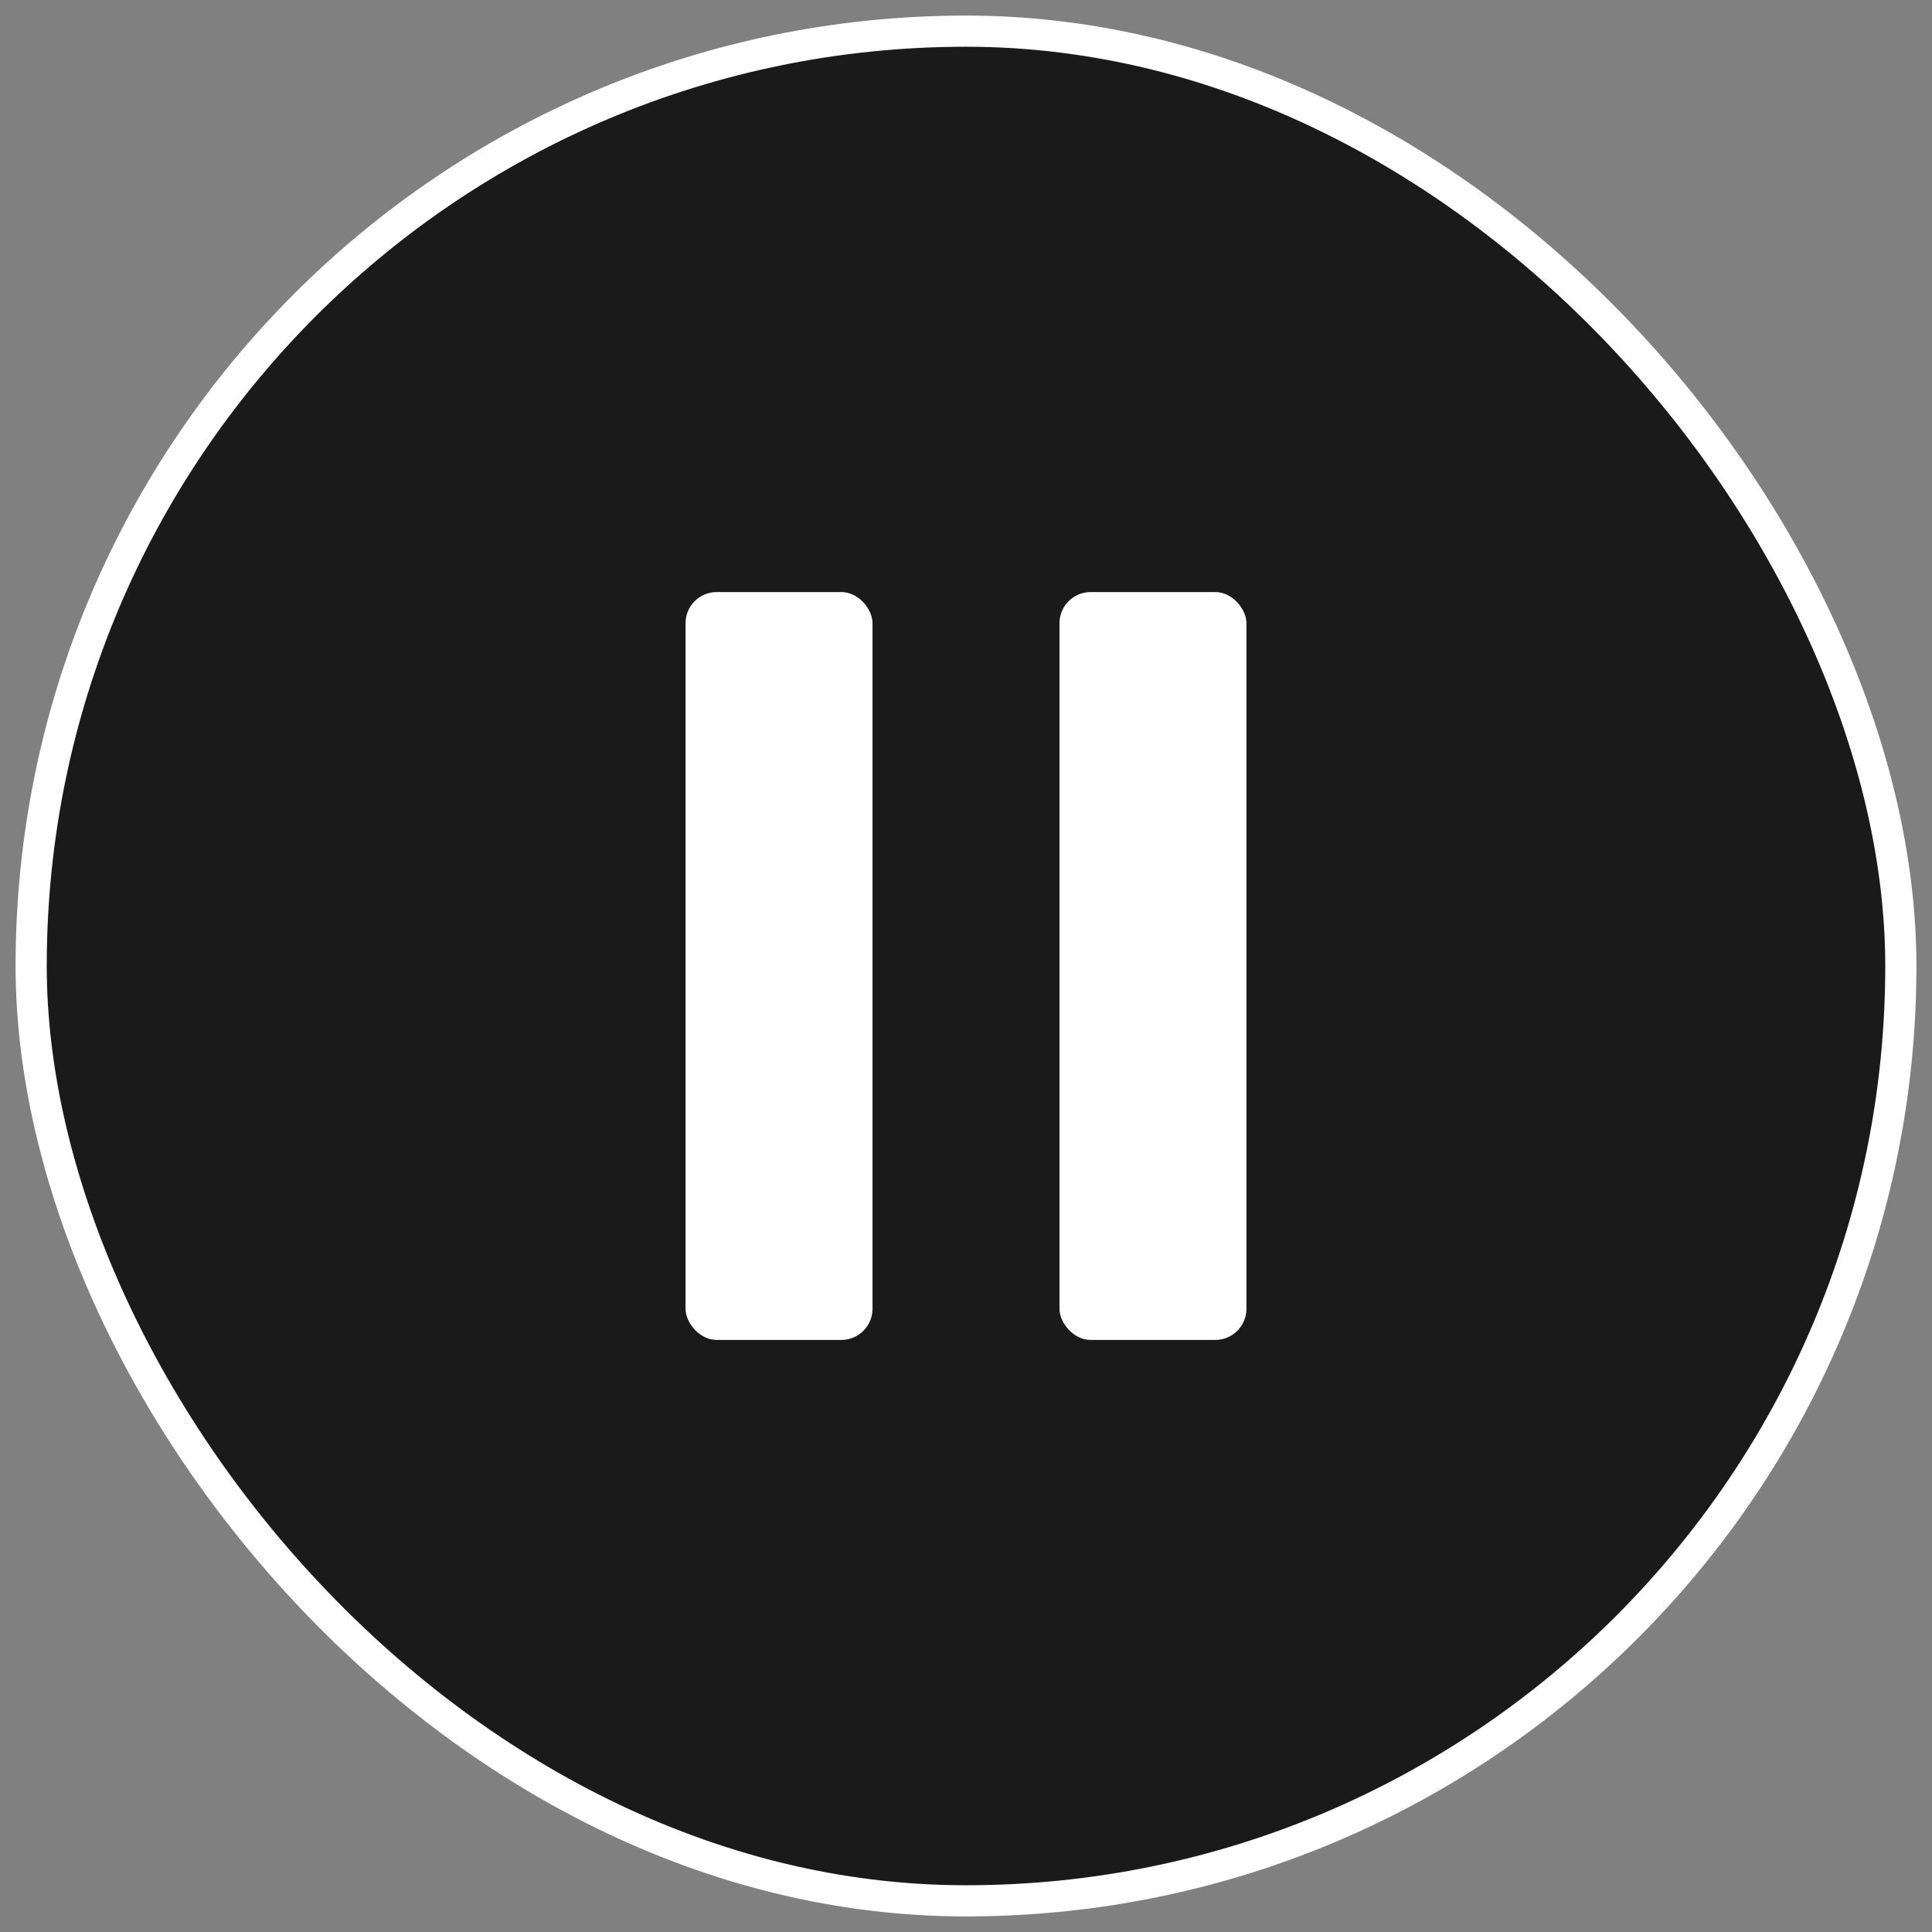
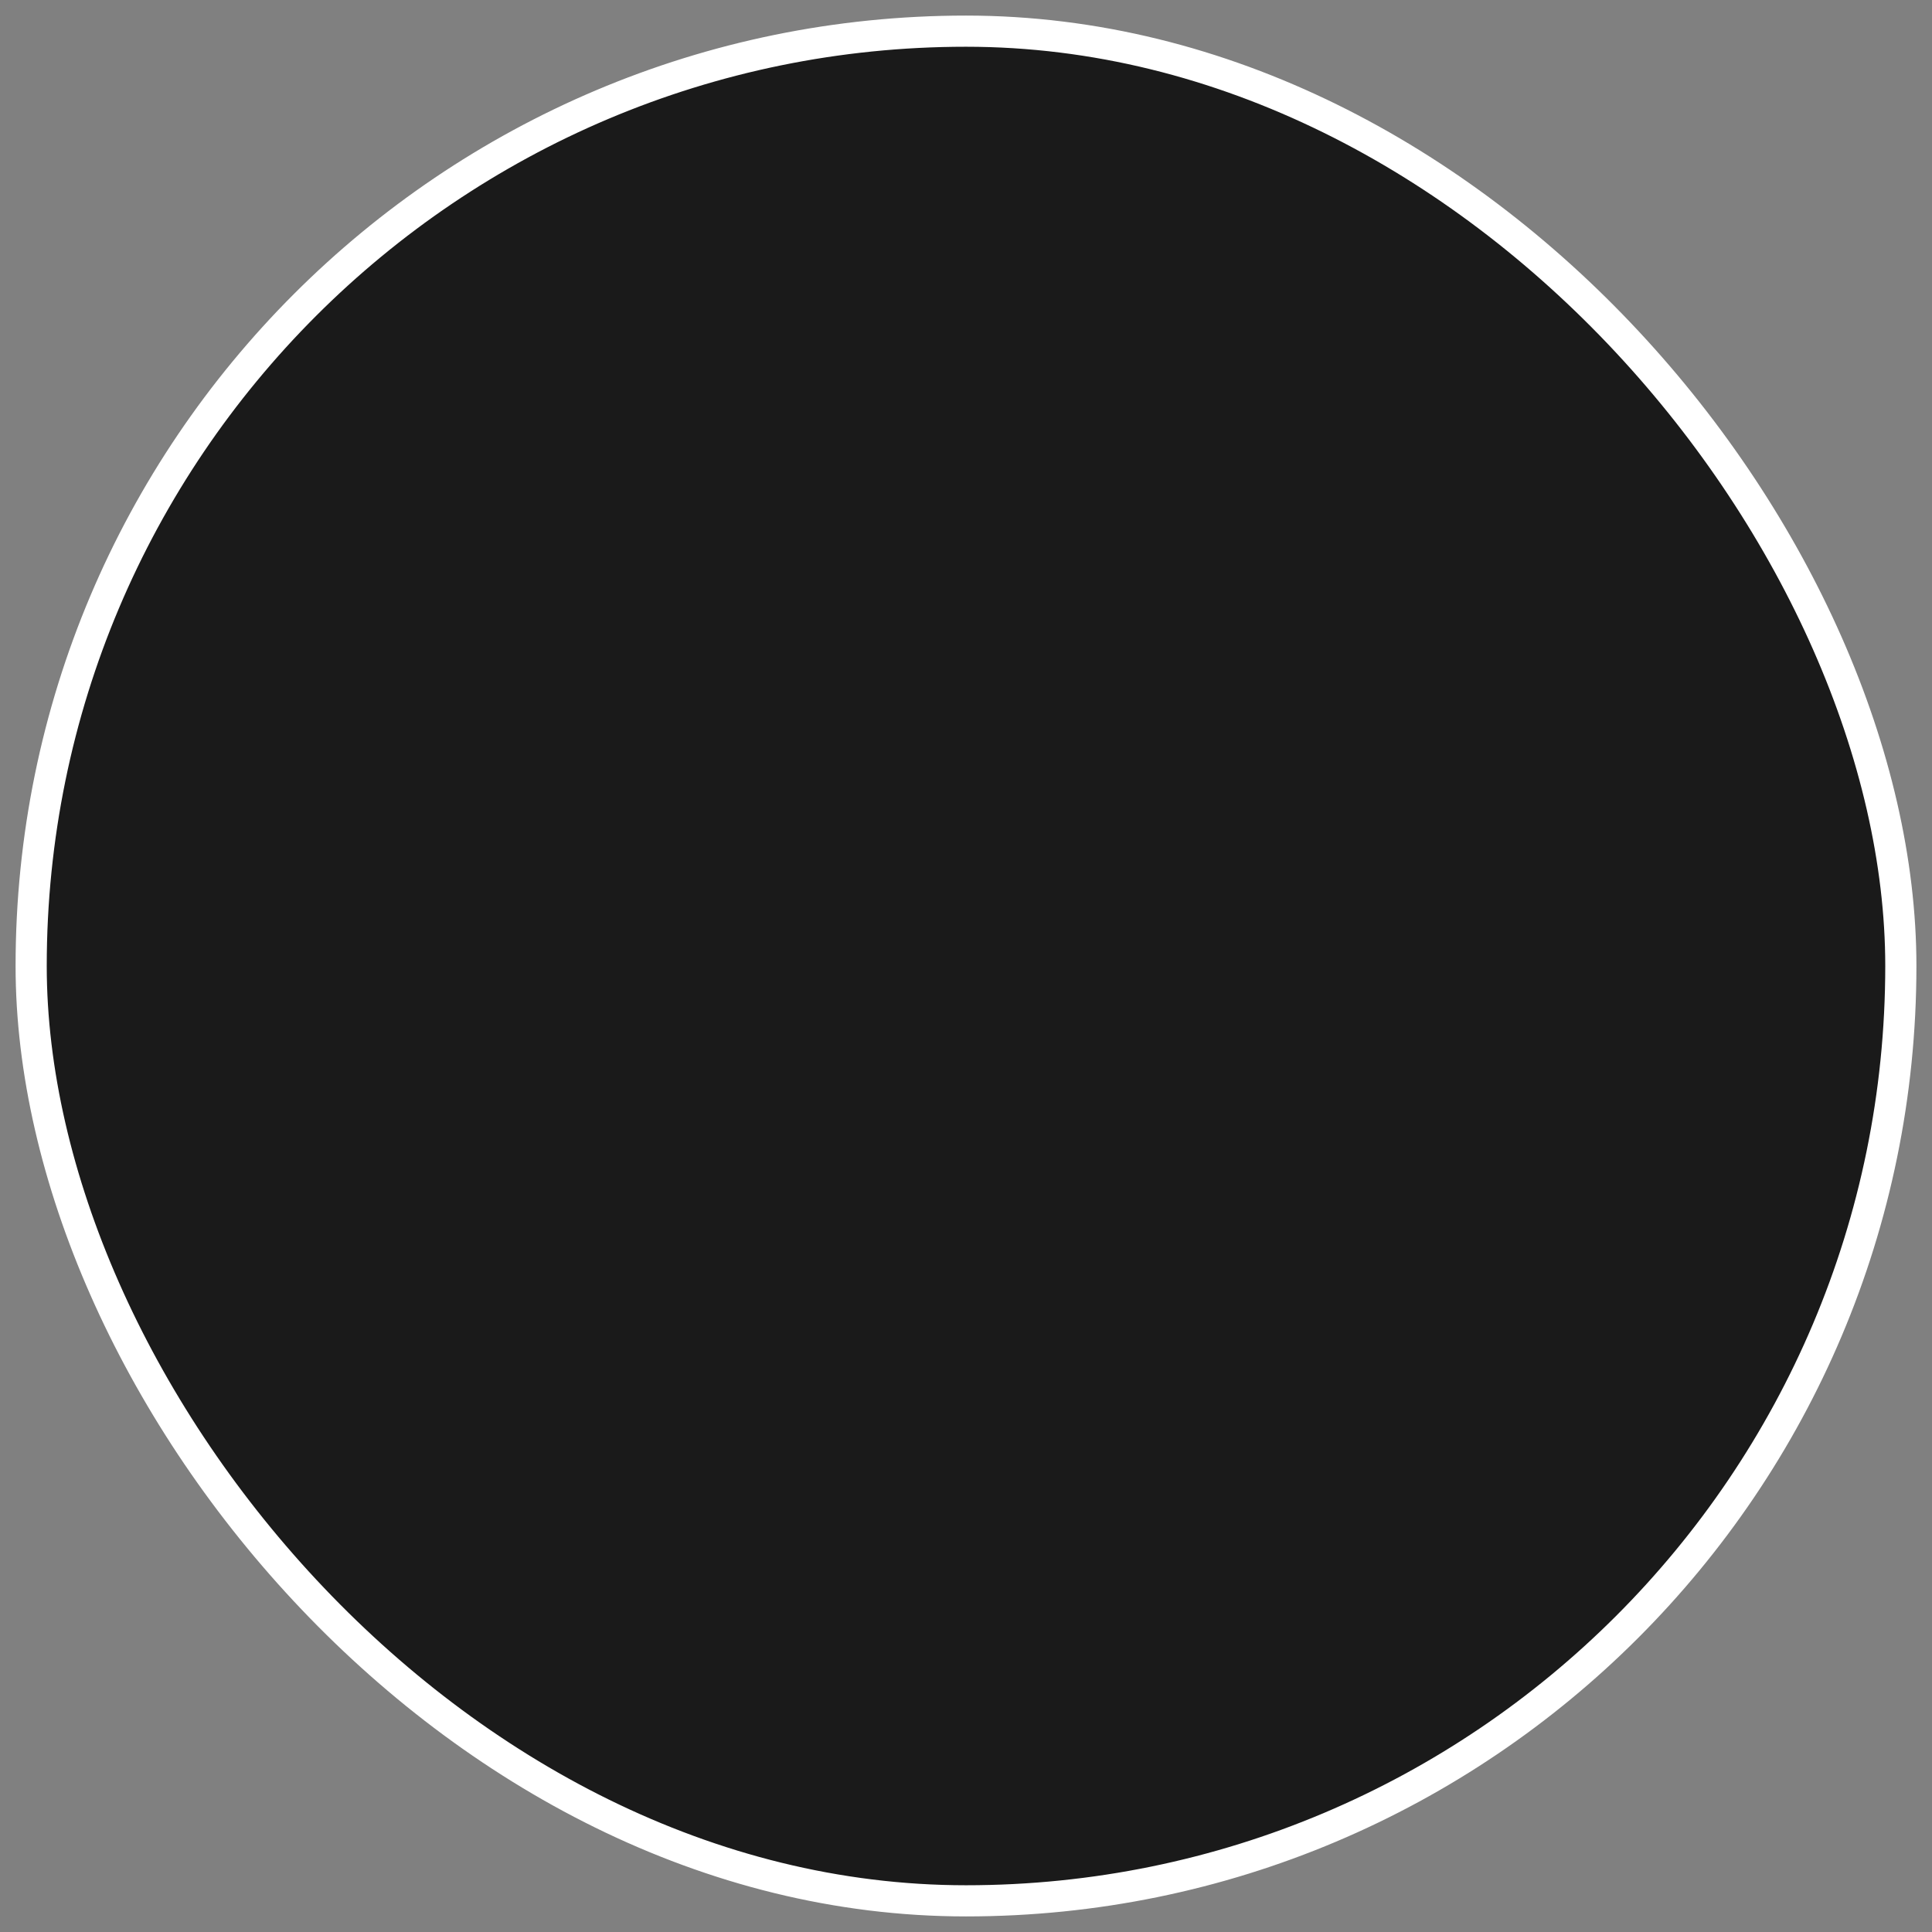
<svg xmlns="http://www.w3.org/2000/svg" width="62px" height="62px" viewBox="0 0 62 62" version="1.1">
  <rect x="0" y="0" width="62" height="62" fill="#808080" stroke="none" />
  <title>Group</title>
  <g id="Page-1" stroke="none" stroke-width="1" fill="none" fill-rule="evenodd">
    <g id="Group" transform="translate(1, 1)">
      <rect id="Rectangle" stroke="#FFFFFF" fill-opacity="0.8" fill="#000000" stroke-linecap="square" x="0" y="0" width="60" height="60" rx="30" />
-       <rect id="Rectangle-2" fill="#FFFFFF" x="21" y="18" width="6" height="24" rx="1" />
-       <rect id="Rectangle-2" fill="#FFFFFF" x="33" y="18" width="6" height="24" rx="1" />
    </g>
  </g>
</svg>